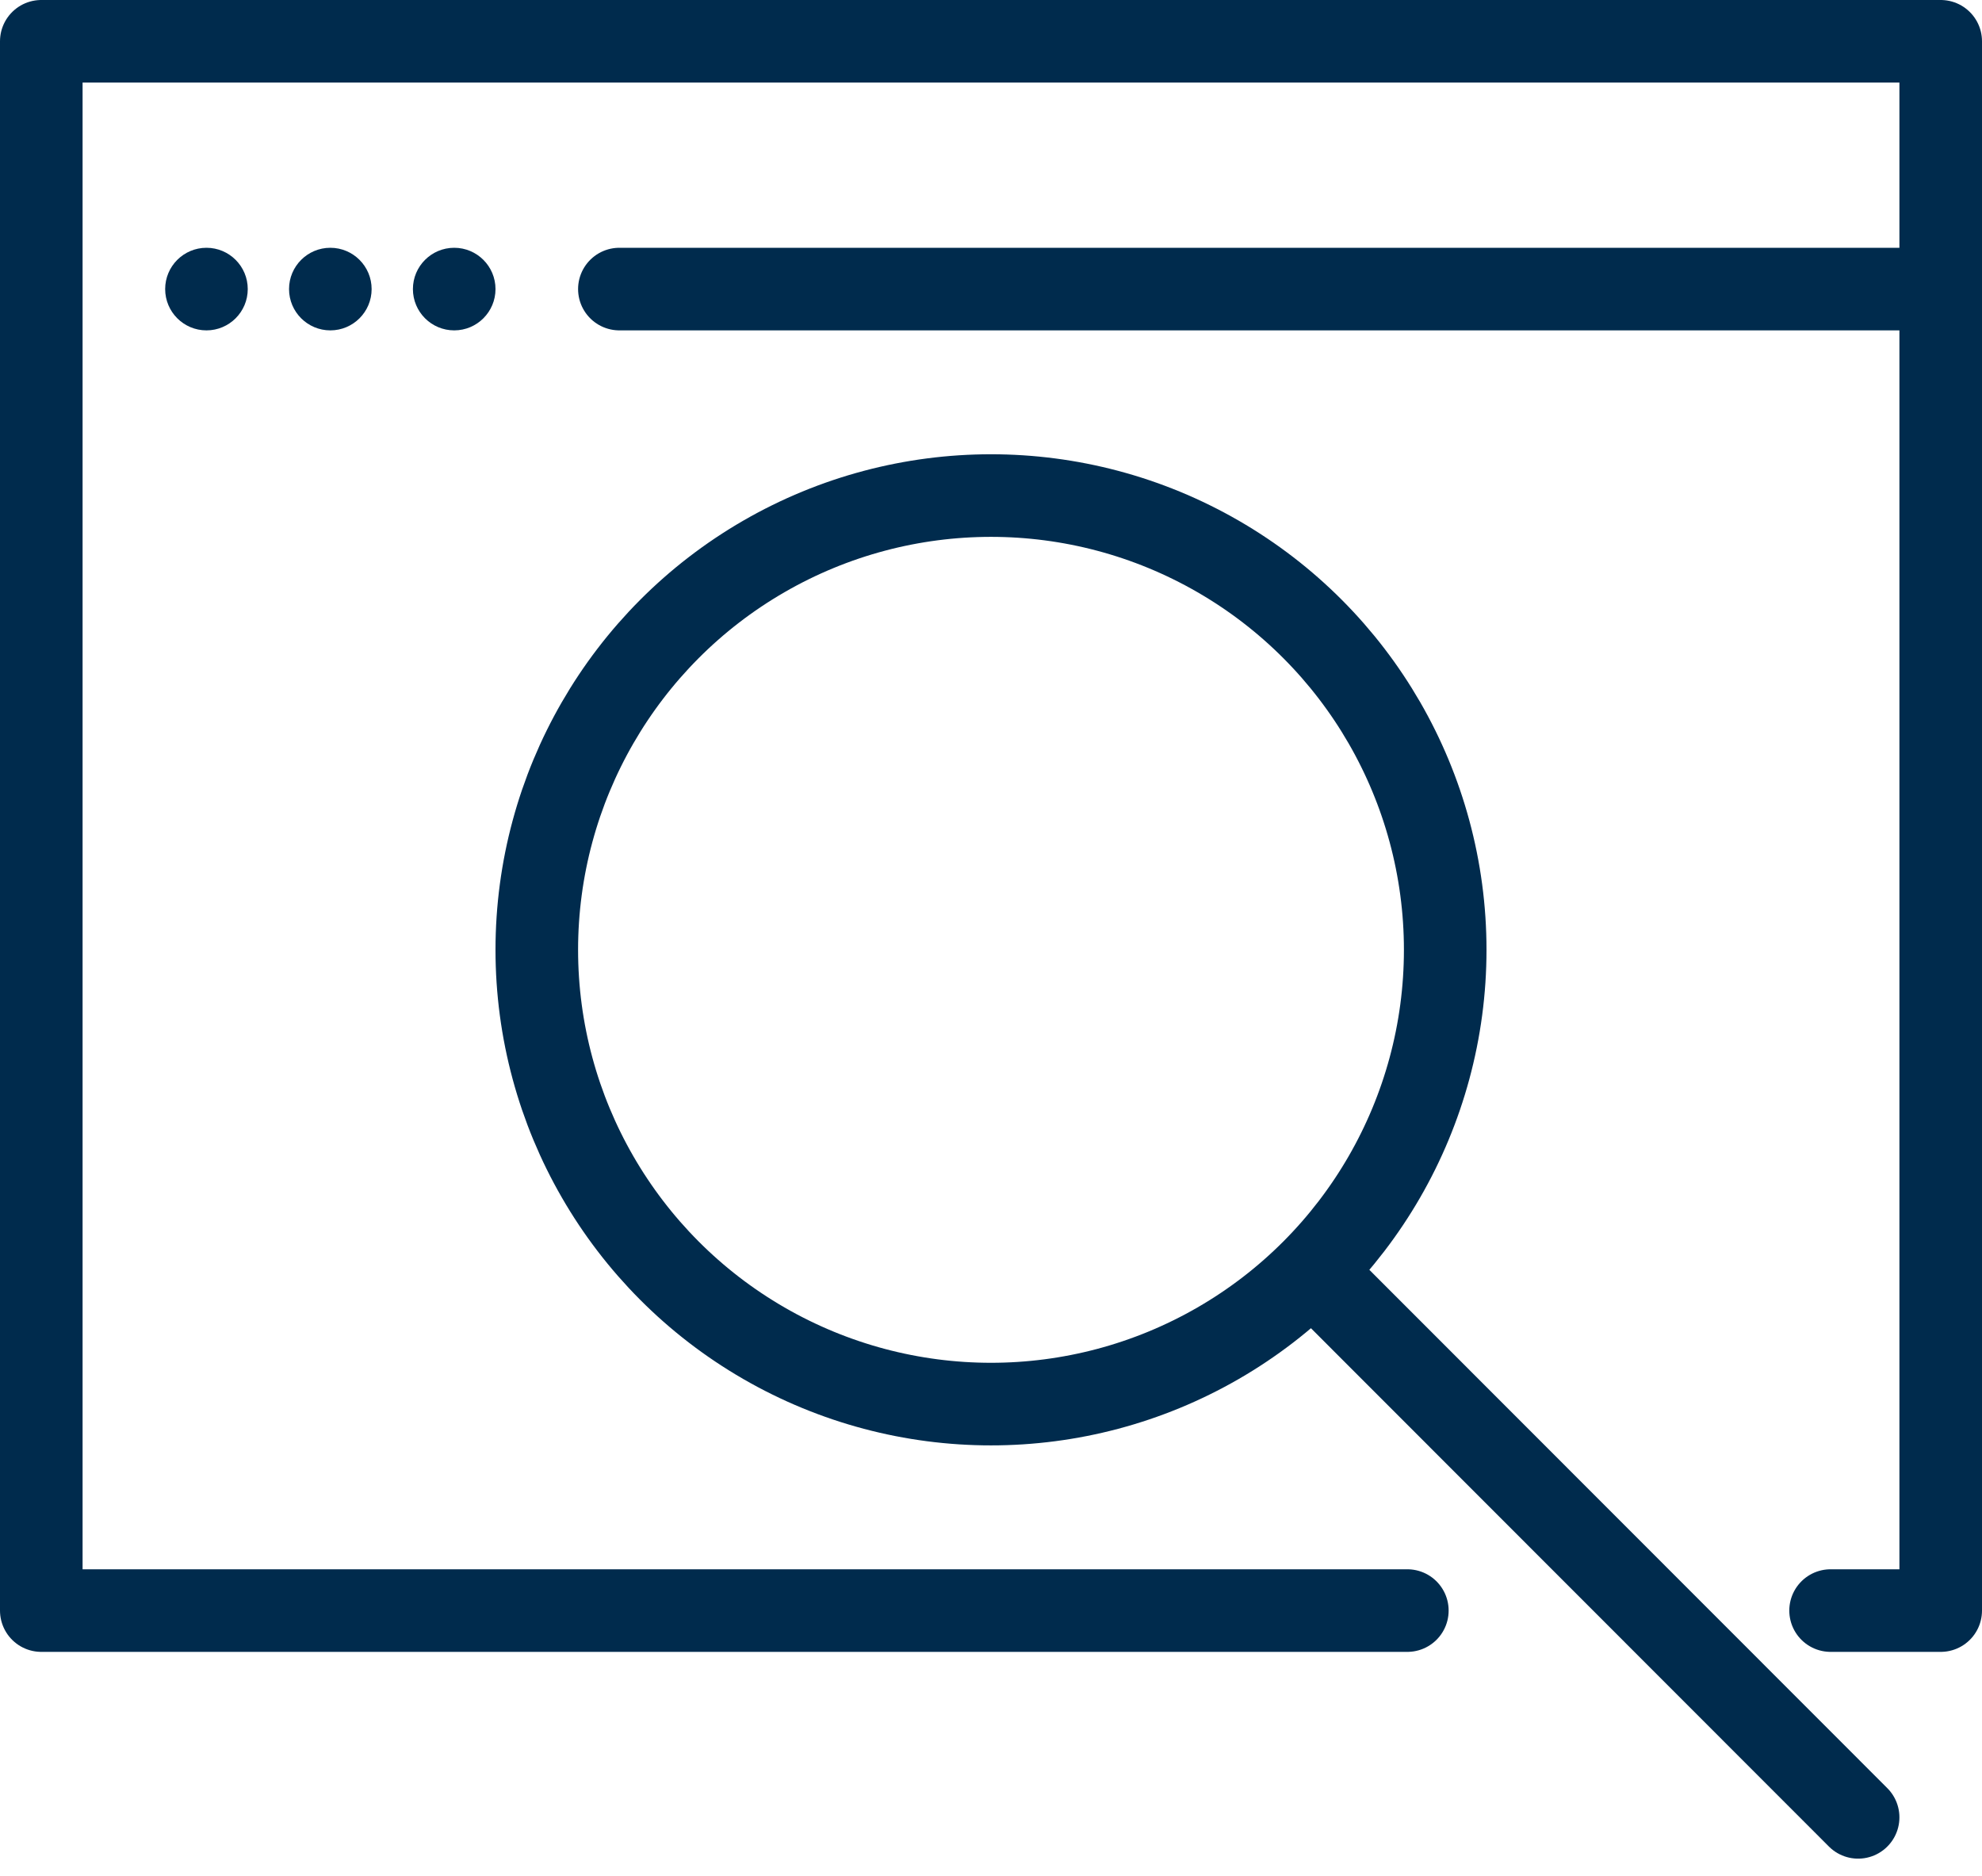
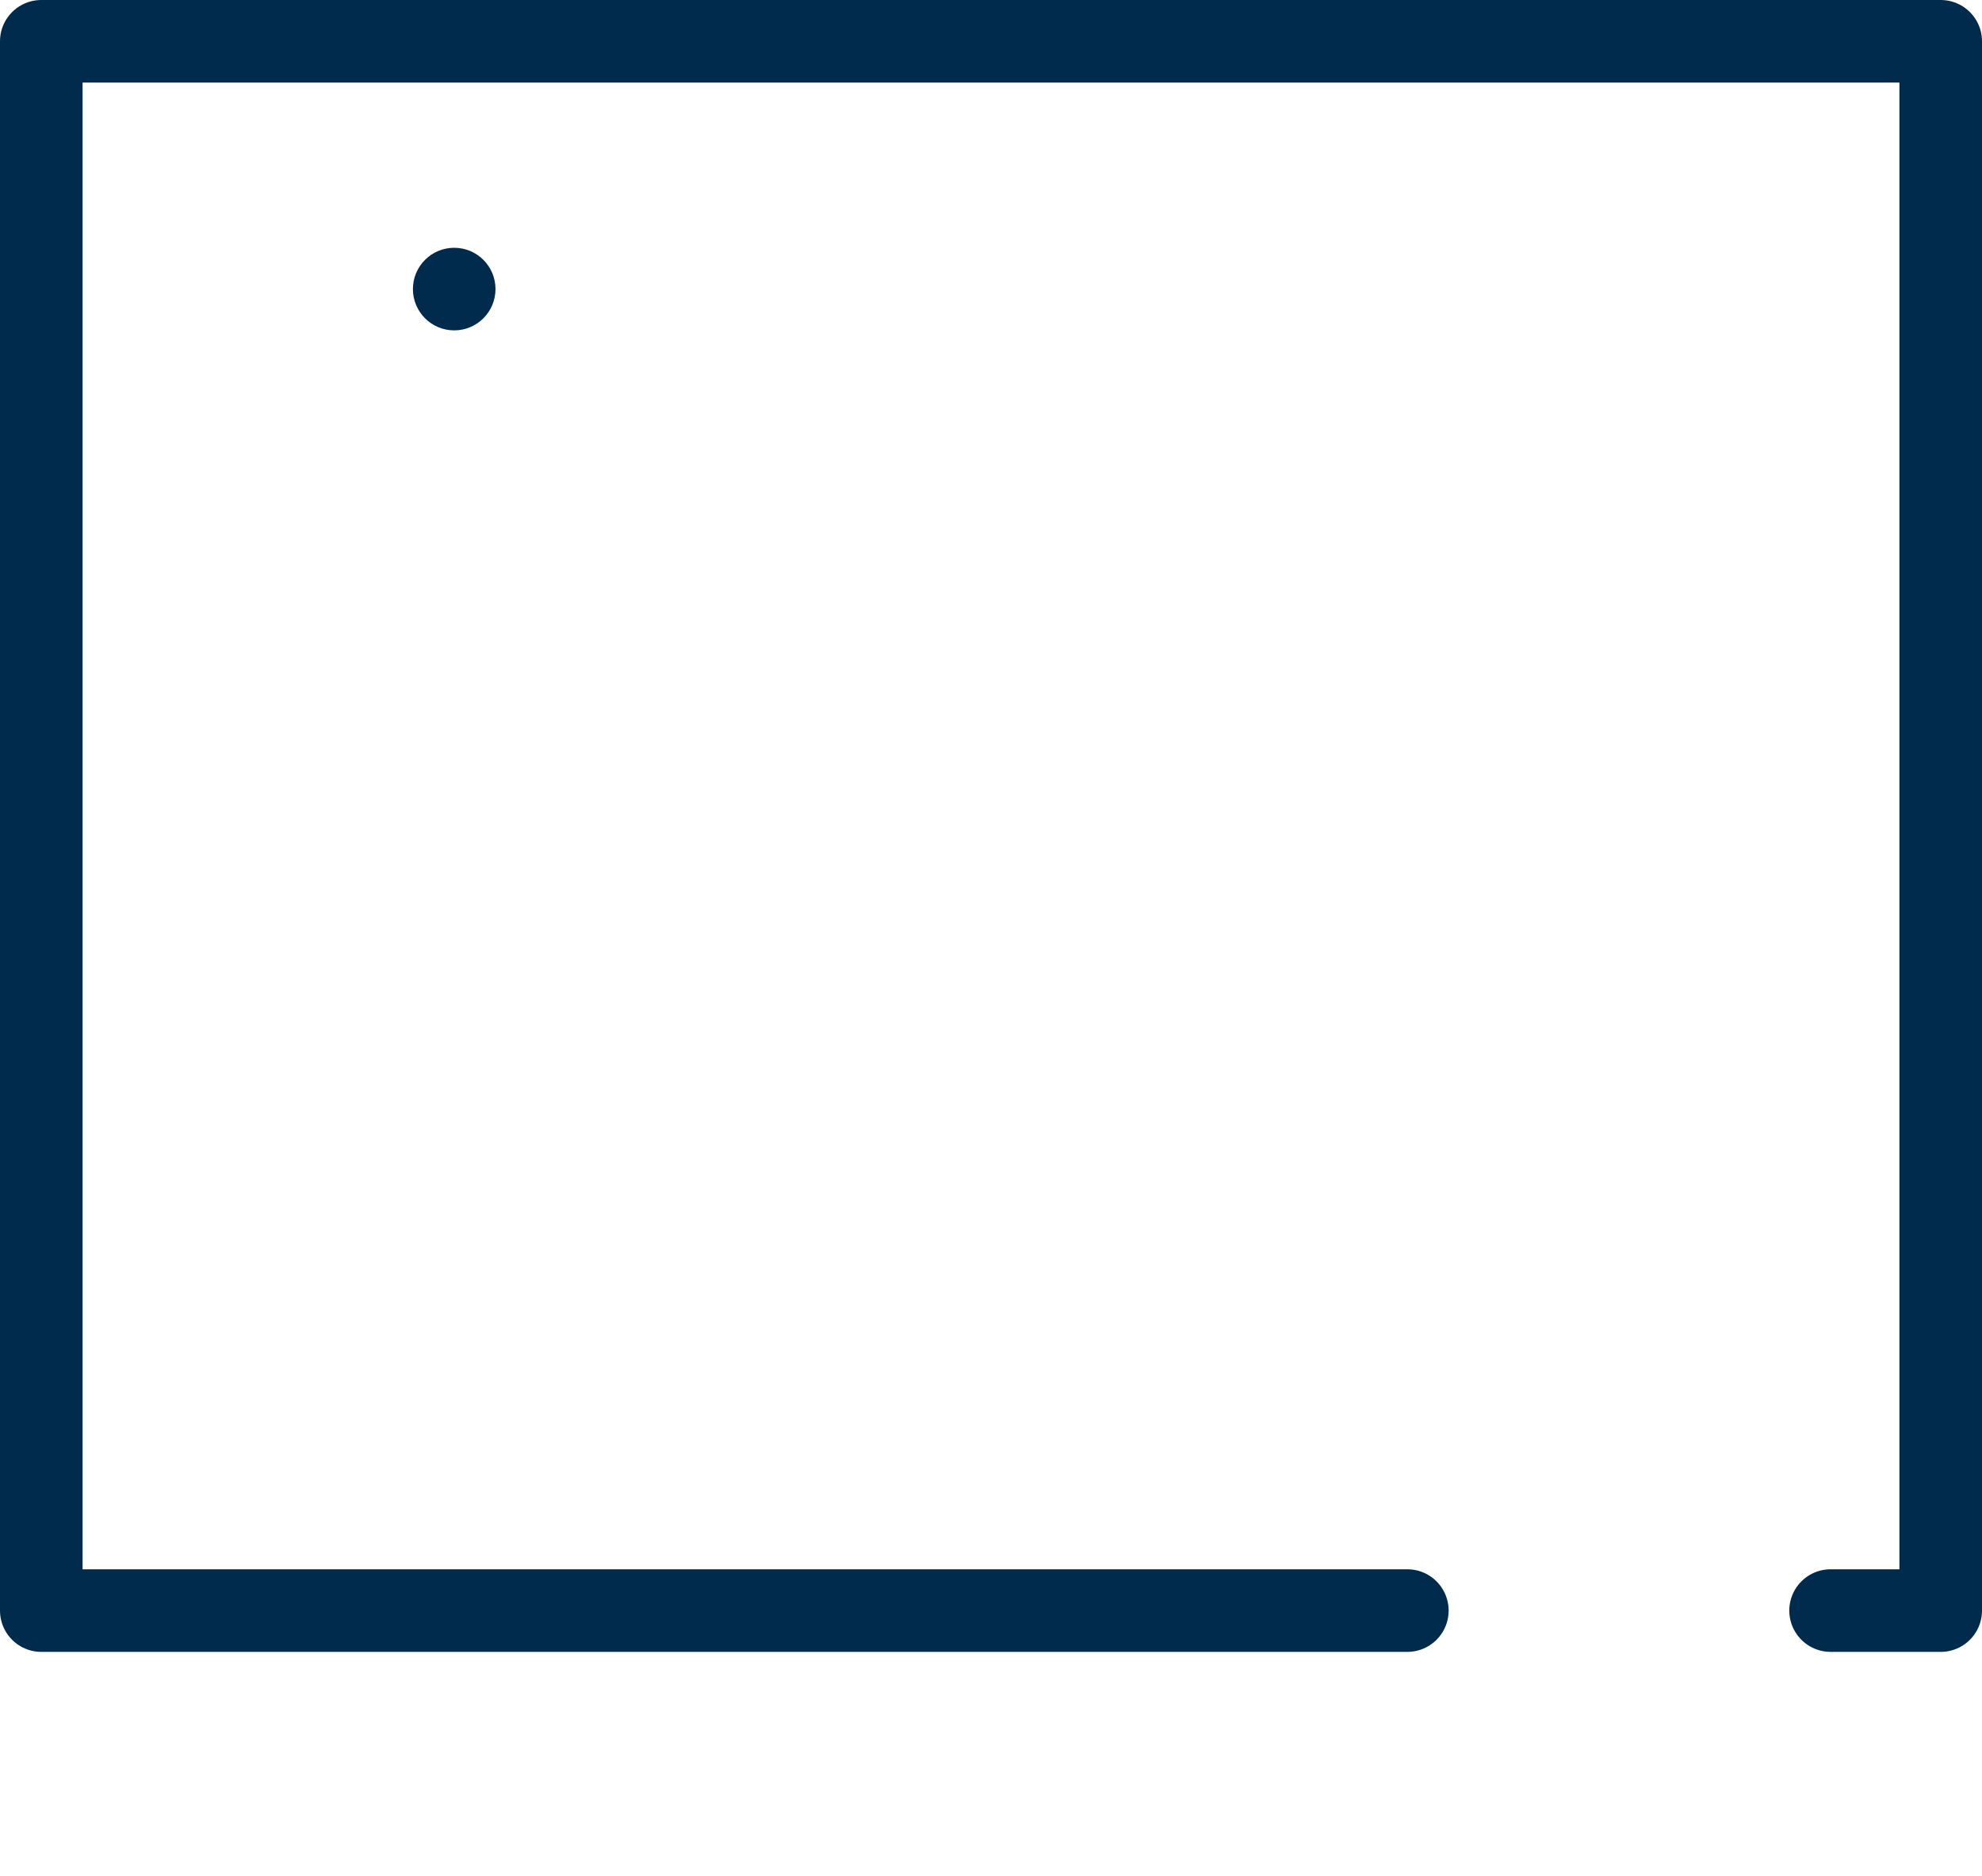
<svg xmlns="http://www.w3.org/2000/svg" width="48" height="45.421" viewBox="0 0 48 45.421">
  <g id="Group_9" data-name="Group 9" transform="translate(-345 -1268.993)">
    <g id="Group_4" data-name="Group 4" transform="translate(-230)">
      <path id="Path_53" data-name="Path 53" d="M34.083,42H1V4H47V42H44.333" transform="translate(575 1265.993)" fill="rgba(0,0,0,0)" stroke="#002b4d" stroke-linecap="round" stroke-linejoin="round" stroke-width="2" />
-       <circle id="Ellipse_1" data-name="Ellipse 1" cx="1" cy="1" r="1" transform="translate(579 1274.993)" fill="#002b4d" />
-       <circle id="Ellipse_2" data-name="Ellipse 2" cx="1" cy="1" r="1" transform="translate(582 1274.993)" fill="#002b4d" />
      <circle id="Ellipse_3" data-name="Ellipse 3" cx="1" cy="1" r="1" transform="translate(585 1274.993)" fill="#002b4d" />
-       <line id="Line_1" data-name="Line 1" x2="32" transform="translate(590 1275.993)" fill="none" stroke="#002b4d" stroke-linecap="round" stroke-linejoin="round" stroke-width="2" />
      <g id="Group_3" data-name="Group 3" transform="translate(575 1265.993)">
-         <circle id="Ellipse_4" data-name="Ellipse 4" cx="11" cy="11" r="11" transform="translate(13 15)" fill="rgba(0,0,0,0)" stroke="#002b4d" stroke-miterlimit="10" stroke-width="2" />
-         <line id="Line_2" data-name="Line 2" x2="13" y2="13.007" transform="translate(32 34)" fill="none" stroke="#002b4d" stroke-linecap="round" stroke-linejoin="round" stroke-width="2" />
-       </g>
+         </g>
    </g>
  </g>
</svg>